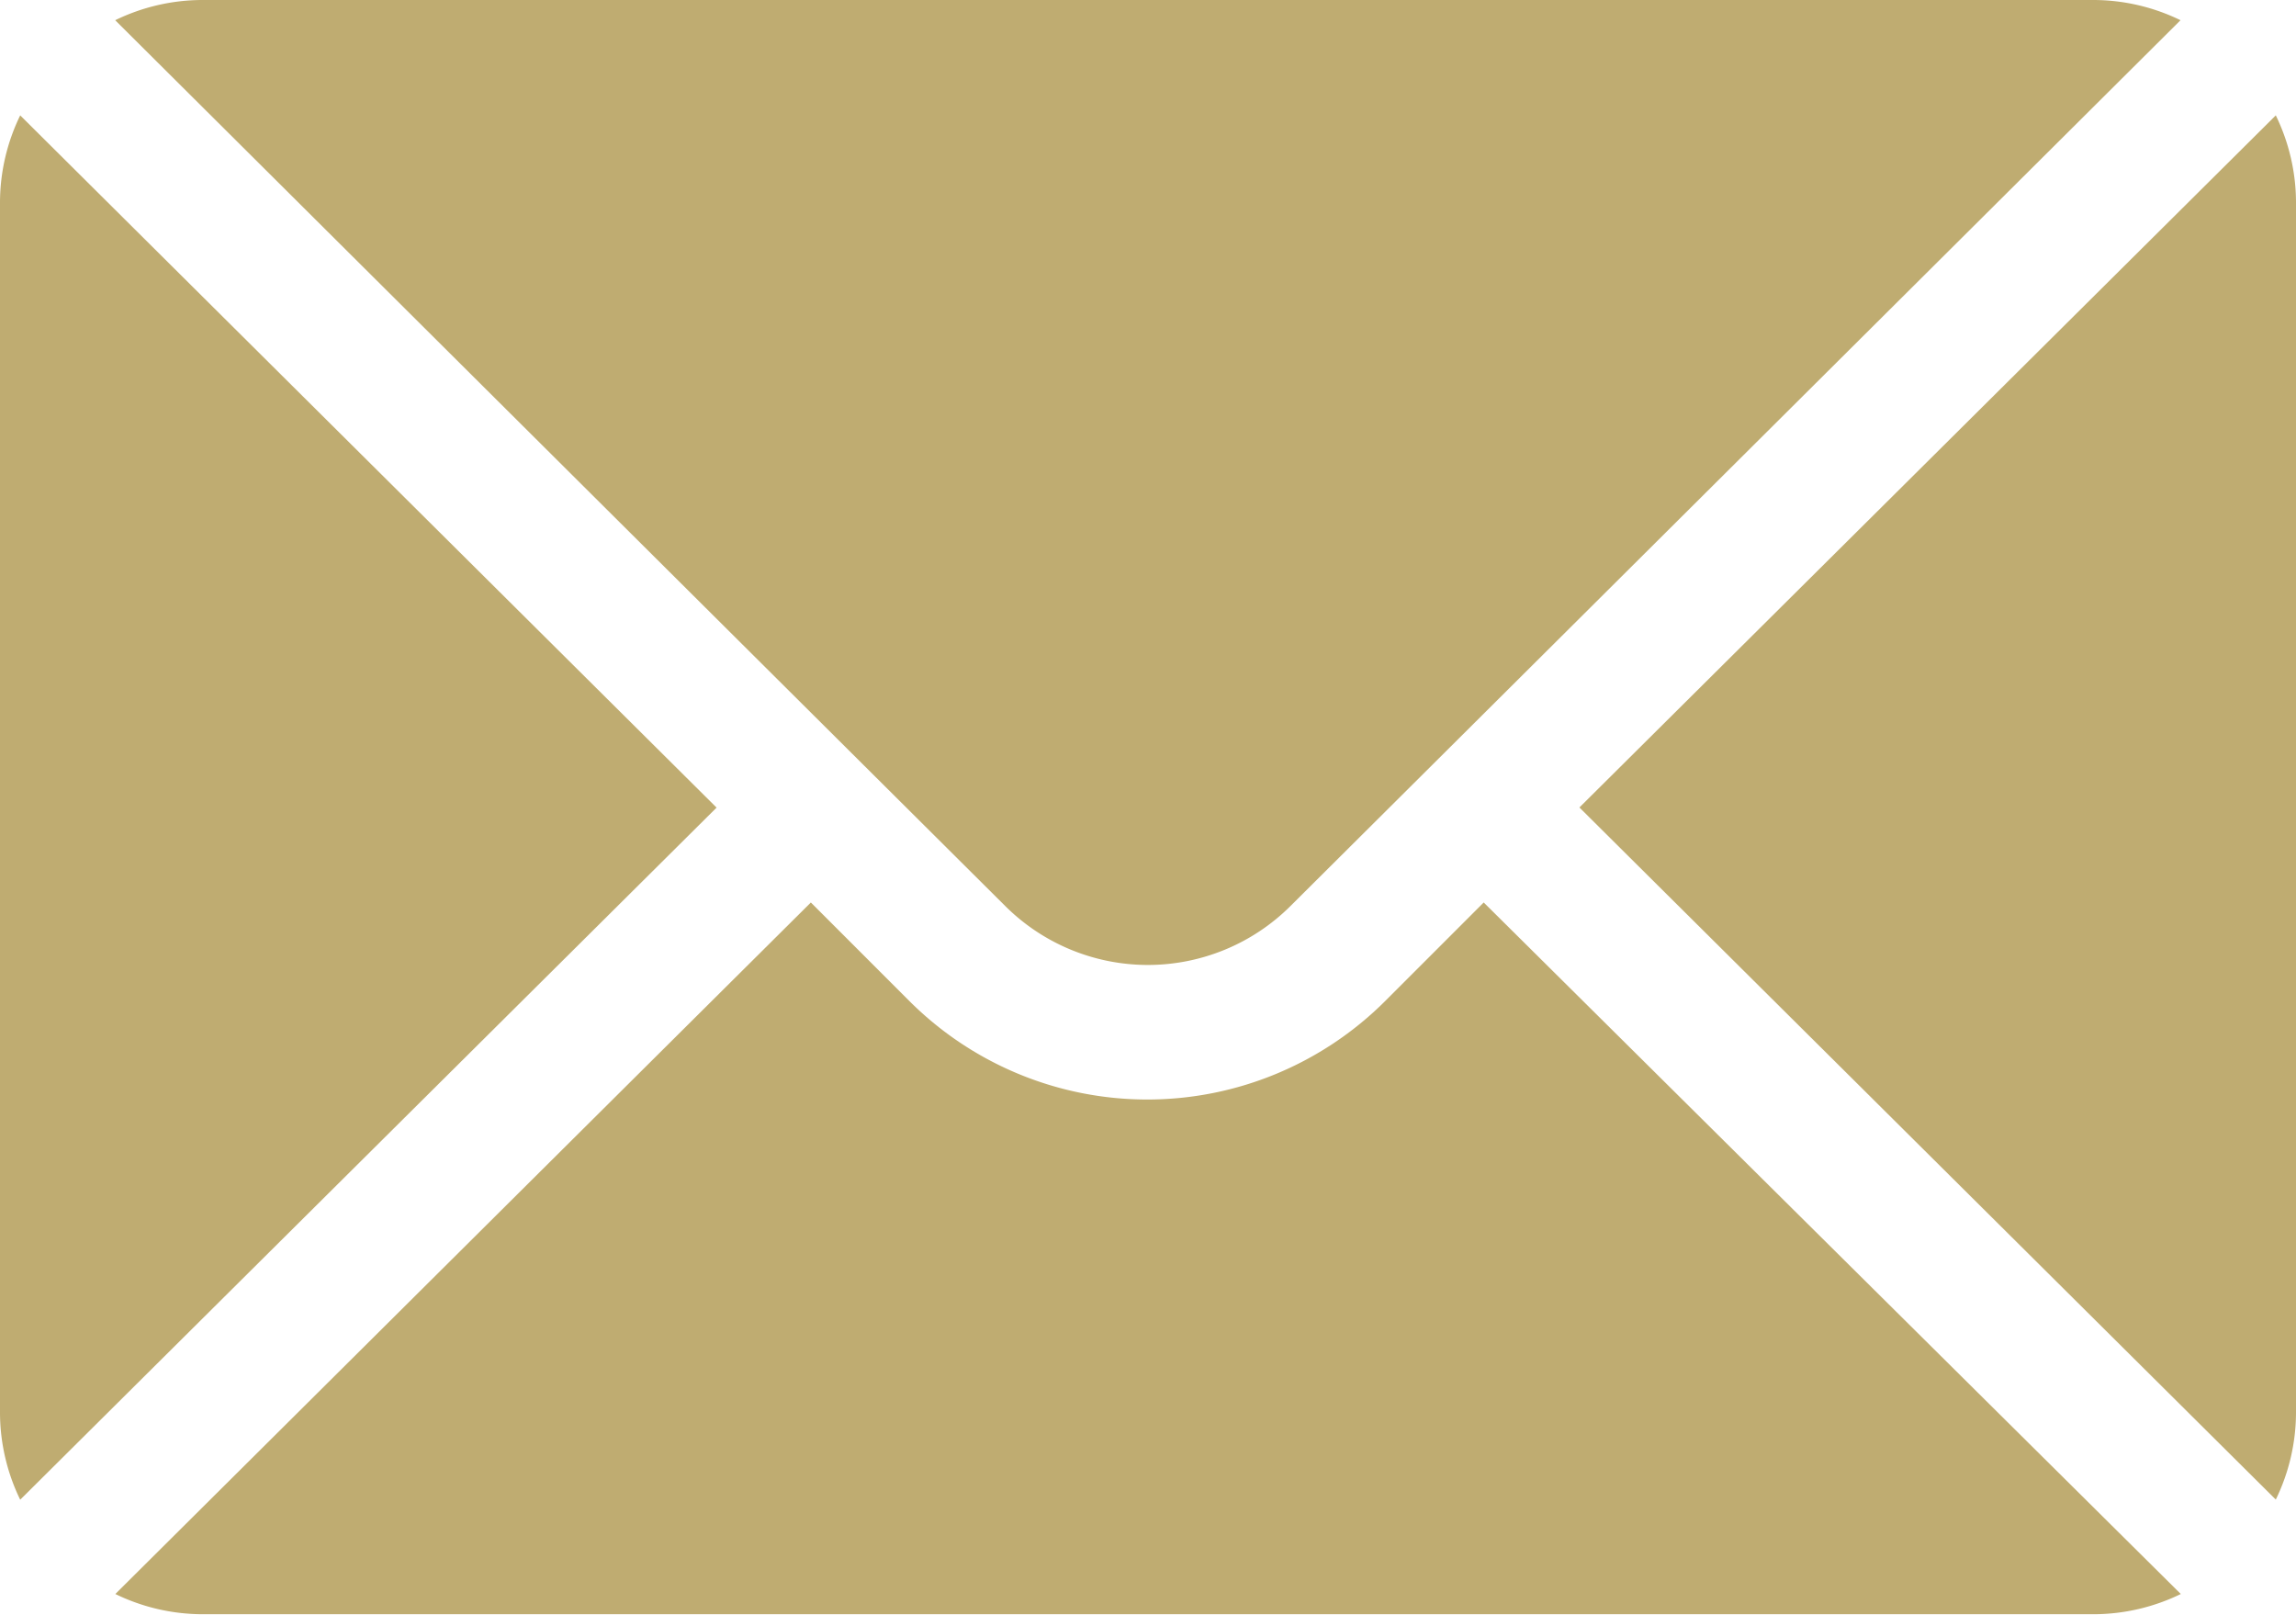
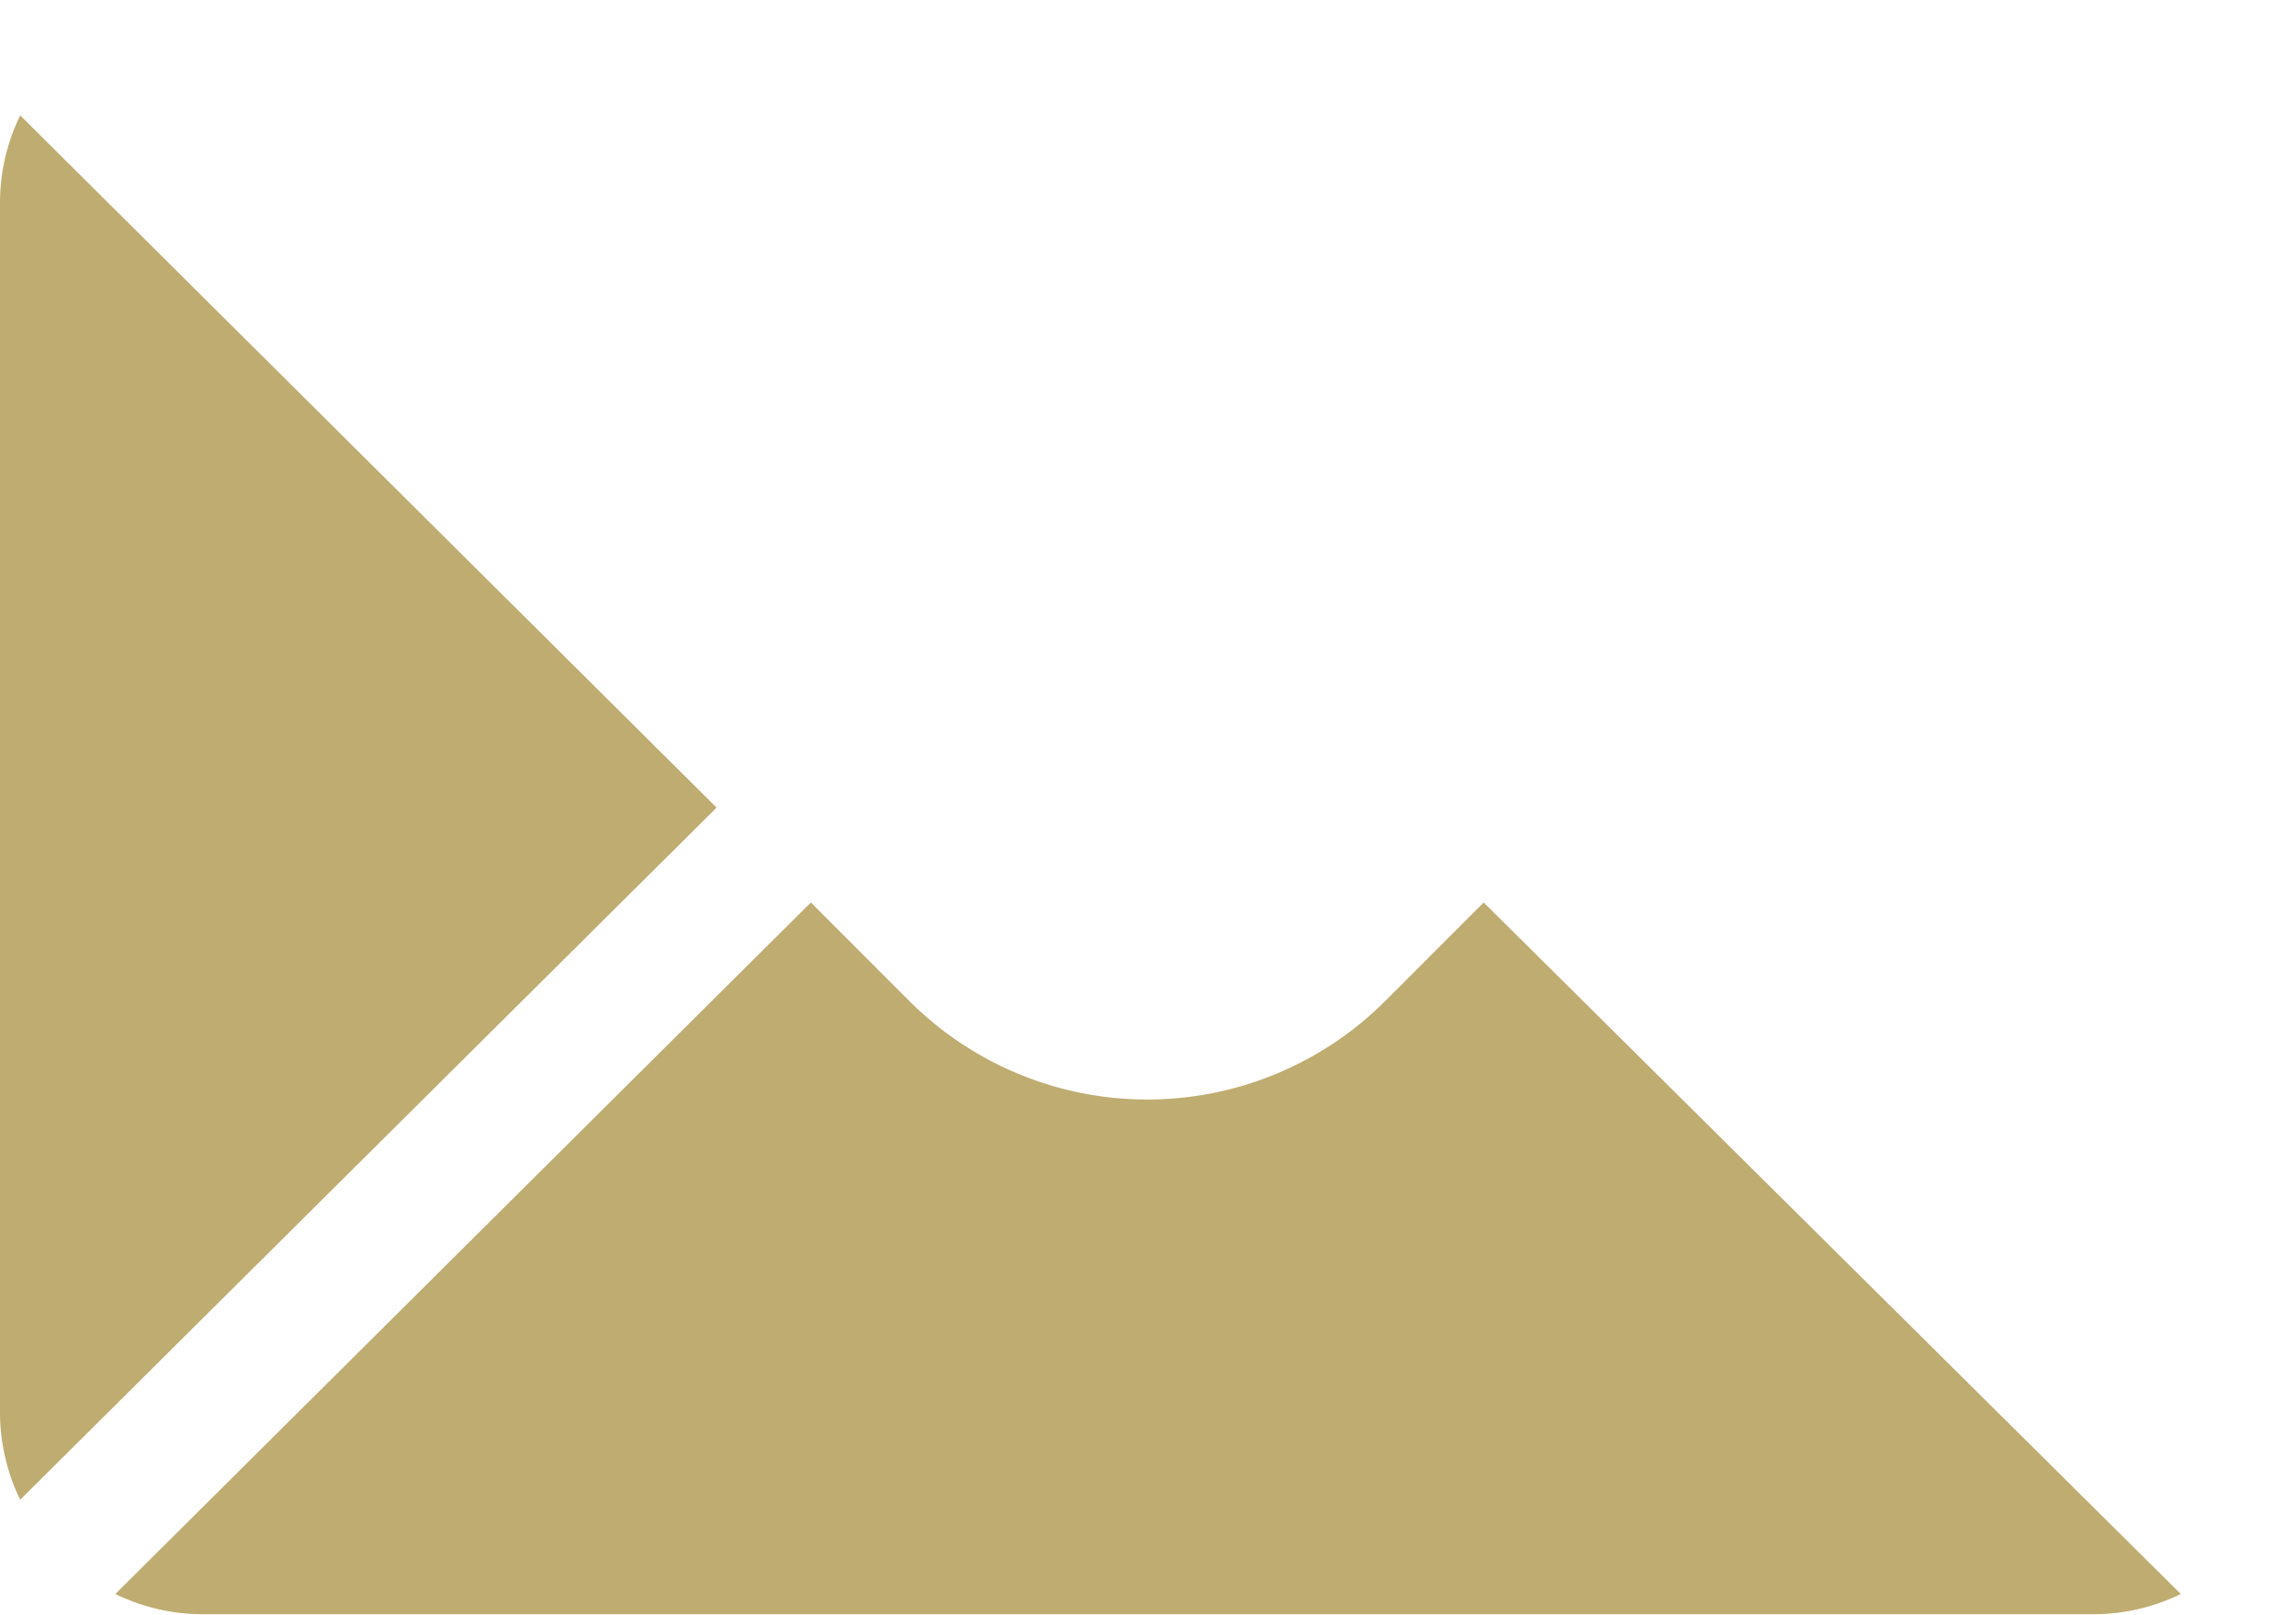
<svg xmlns="http://www.w3.org/2000/svg" width="15.905" height="11.183" viewBox="0 0 15.905 11.183">
  <g id="icon-mail" transform="translate(0 -76)">
    <g id="Group_39" data-name="Group 39" transform="translate(10.941 76.799)">
      <g id="Group_38" data-name="Group 38">
-         <path id="Path_153" data-name="Path 153" d="M357.035,101.721l-4.824,4.793,4.824,4.793a1.381,1.381,0,0,0,.14-.6V102.32A1.381,1.381,0,0,0,357.035,101.721Z" transform="translate(-352.211 -101.721)" fill="#BFAC71" />
-       </g>
+         </g>
    </g>
    <g id="Group_41" data-name="Group 41" transform="translate(0.799 76)">
      <g id="Group_40" data-name="Group 40">
-         <path id="Path_154" data-name="Path 154" d="M39.429,76H26.32a1.382,1.382,0,0,0-.6.14l6.165,6.134a1.4,1.4,0,0,0,1.977,0l6.165-6.134A1.382,1.382,0,0,0,39.429,76Z" transform="translate(-25.721 -76)" fill="#BFAC71" />
-       </g>
+         </g>
    </g>
    <g id="Group_43" data-name="Group 43" transform="translate(0 76.799)">
      <g id="Group_42" data-name="Group 42">
        <path id="Path_155" data-name="Path 155" d="M.14,101.721a1.382,1.382,0,0,0-.14.6v8.387a1.382,1.382,0,0,0,.14.6l4.824-4.793Z" transform="translate(0 -101.721)" fill="#BFAC71" />
      </g>
    </g>
    <g id="Group_45" data-name="Group 45" transform="translate(0.799 82.25)">
      <g id="Group_44" data-name="Group 44">
        <path id="Path_156" data-name="Path 156" d="M35.2,277.211l-.683.683a2.332,2.332,0,0,1-3.295,0l-.683-.683L25.721,282a1.382,1.382,0,0,0,.6.14H39.429a1.382,1.382,0,0,0,.6-.14Z" transform="translate(-25.721 -277.211)" fill="#BFAC71" />
      </g>
    </g>
  </g>
</svg>